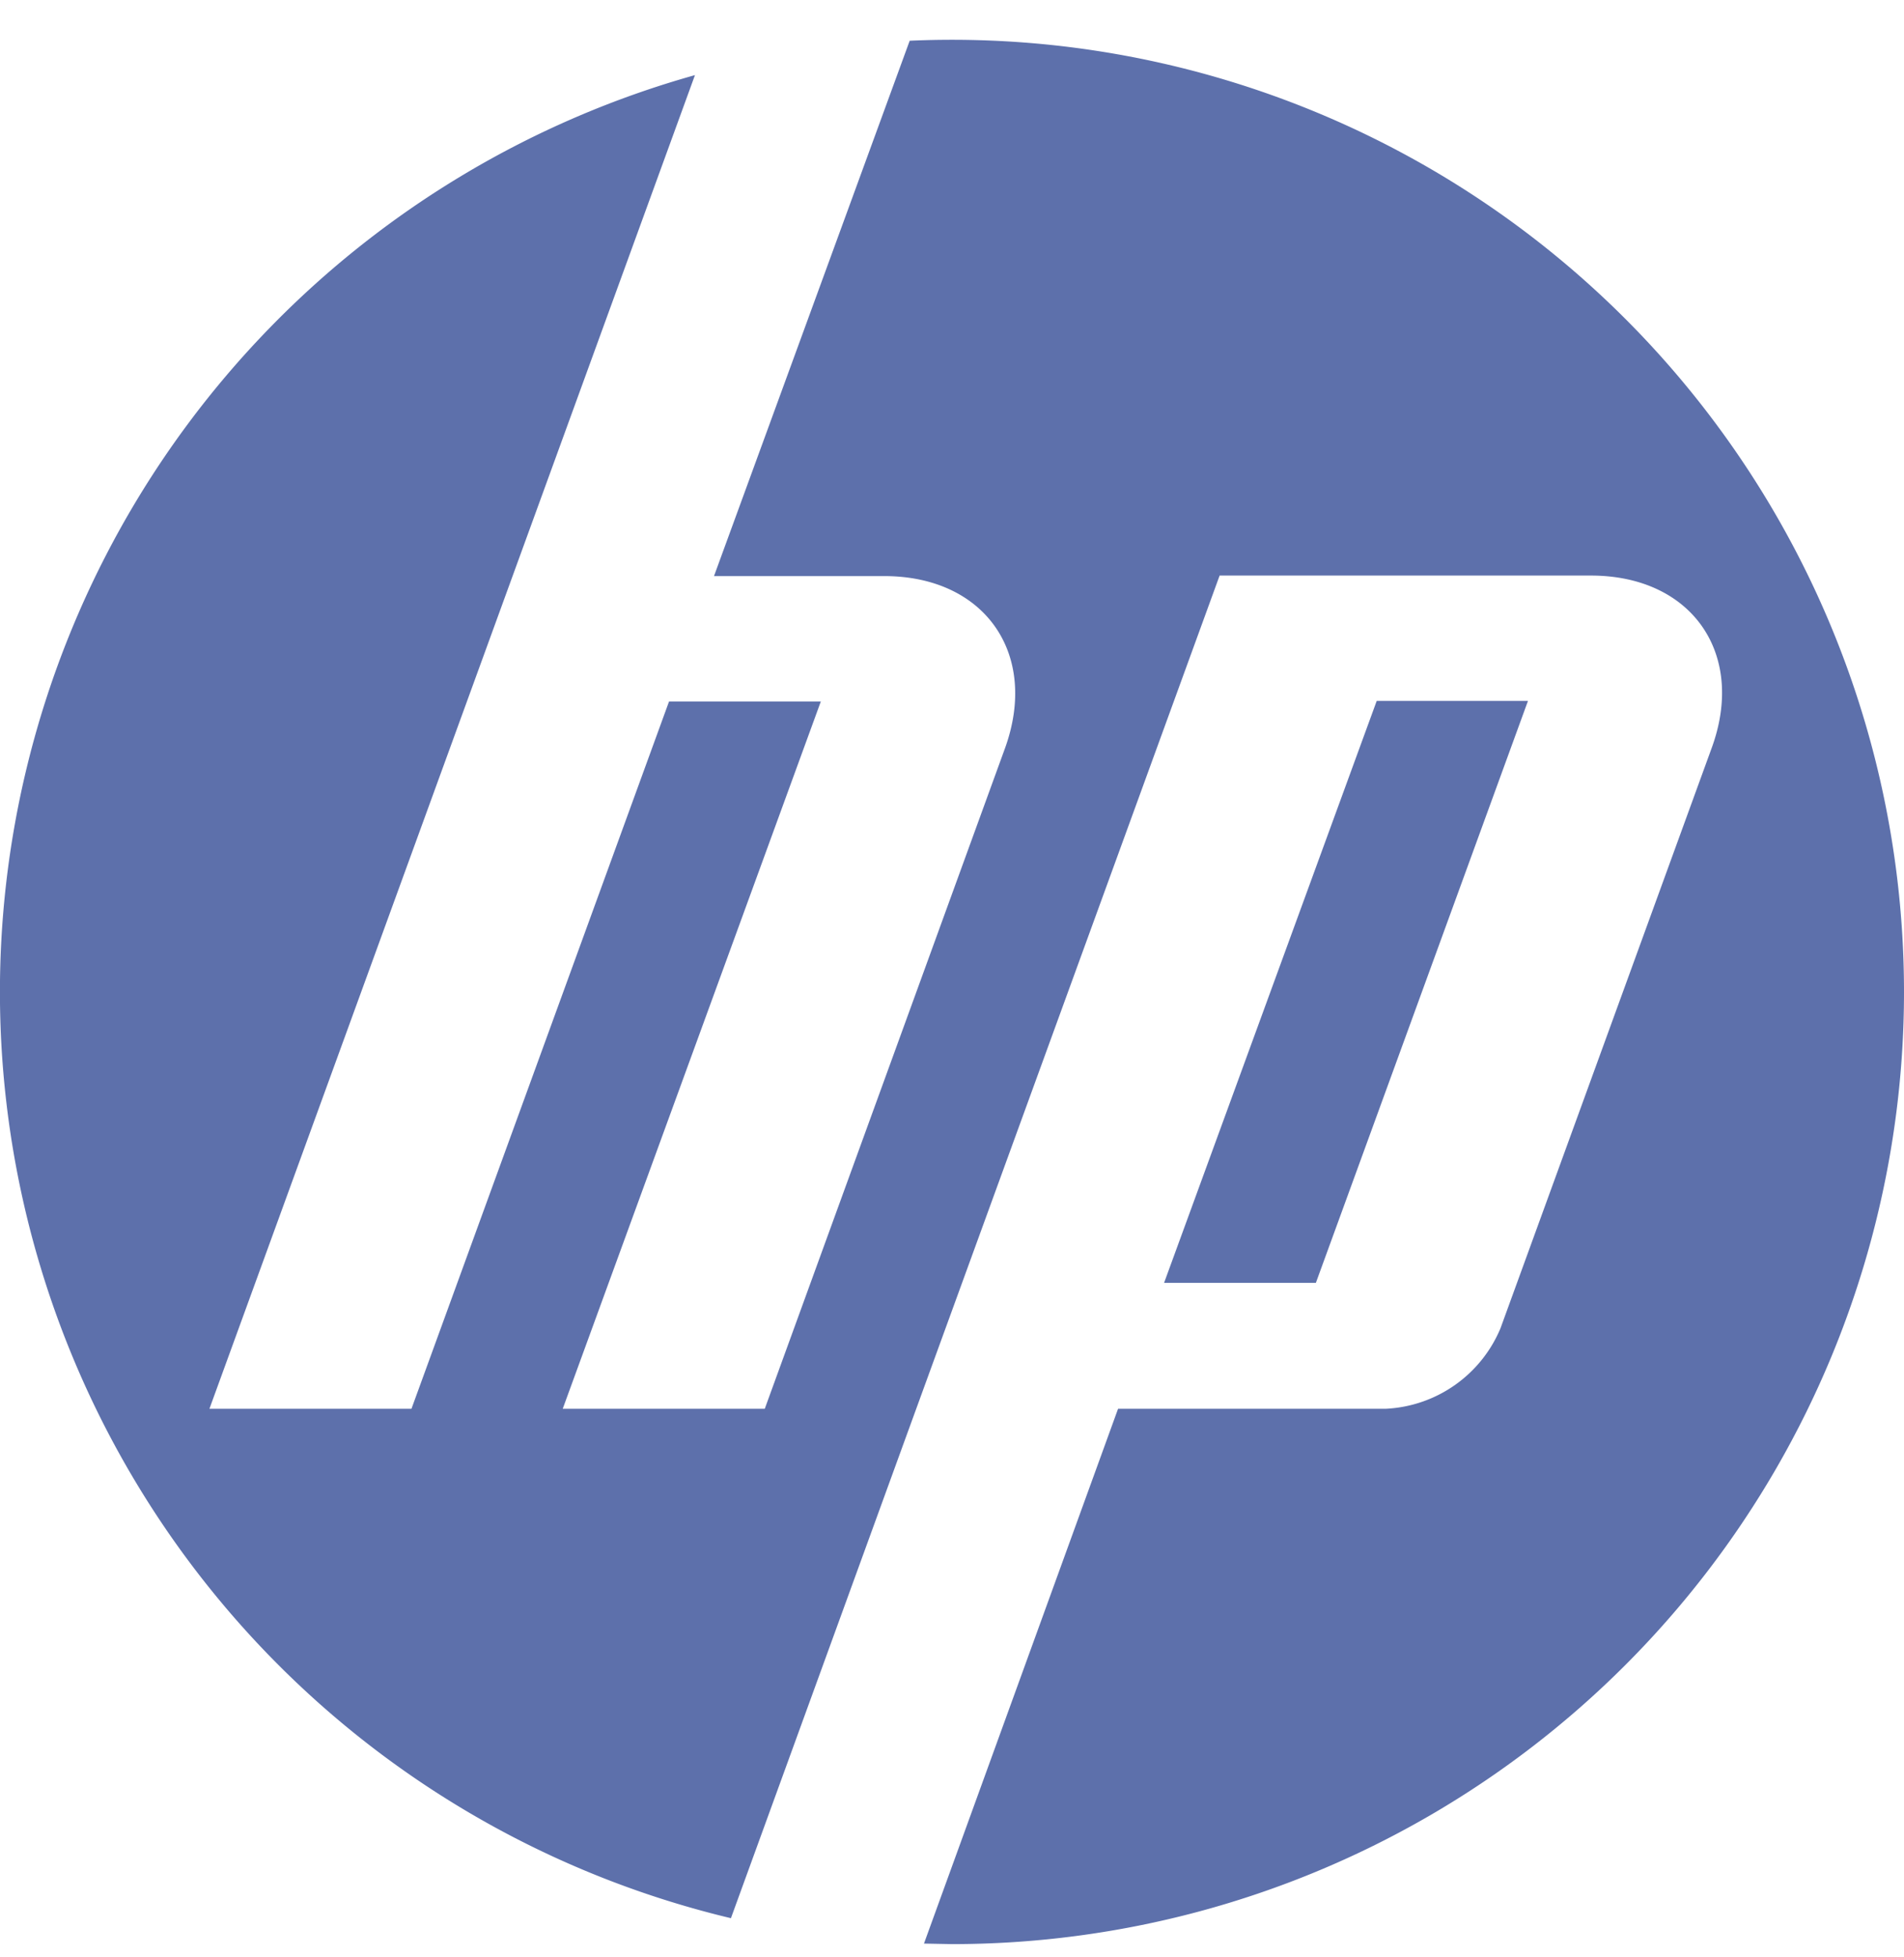
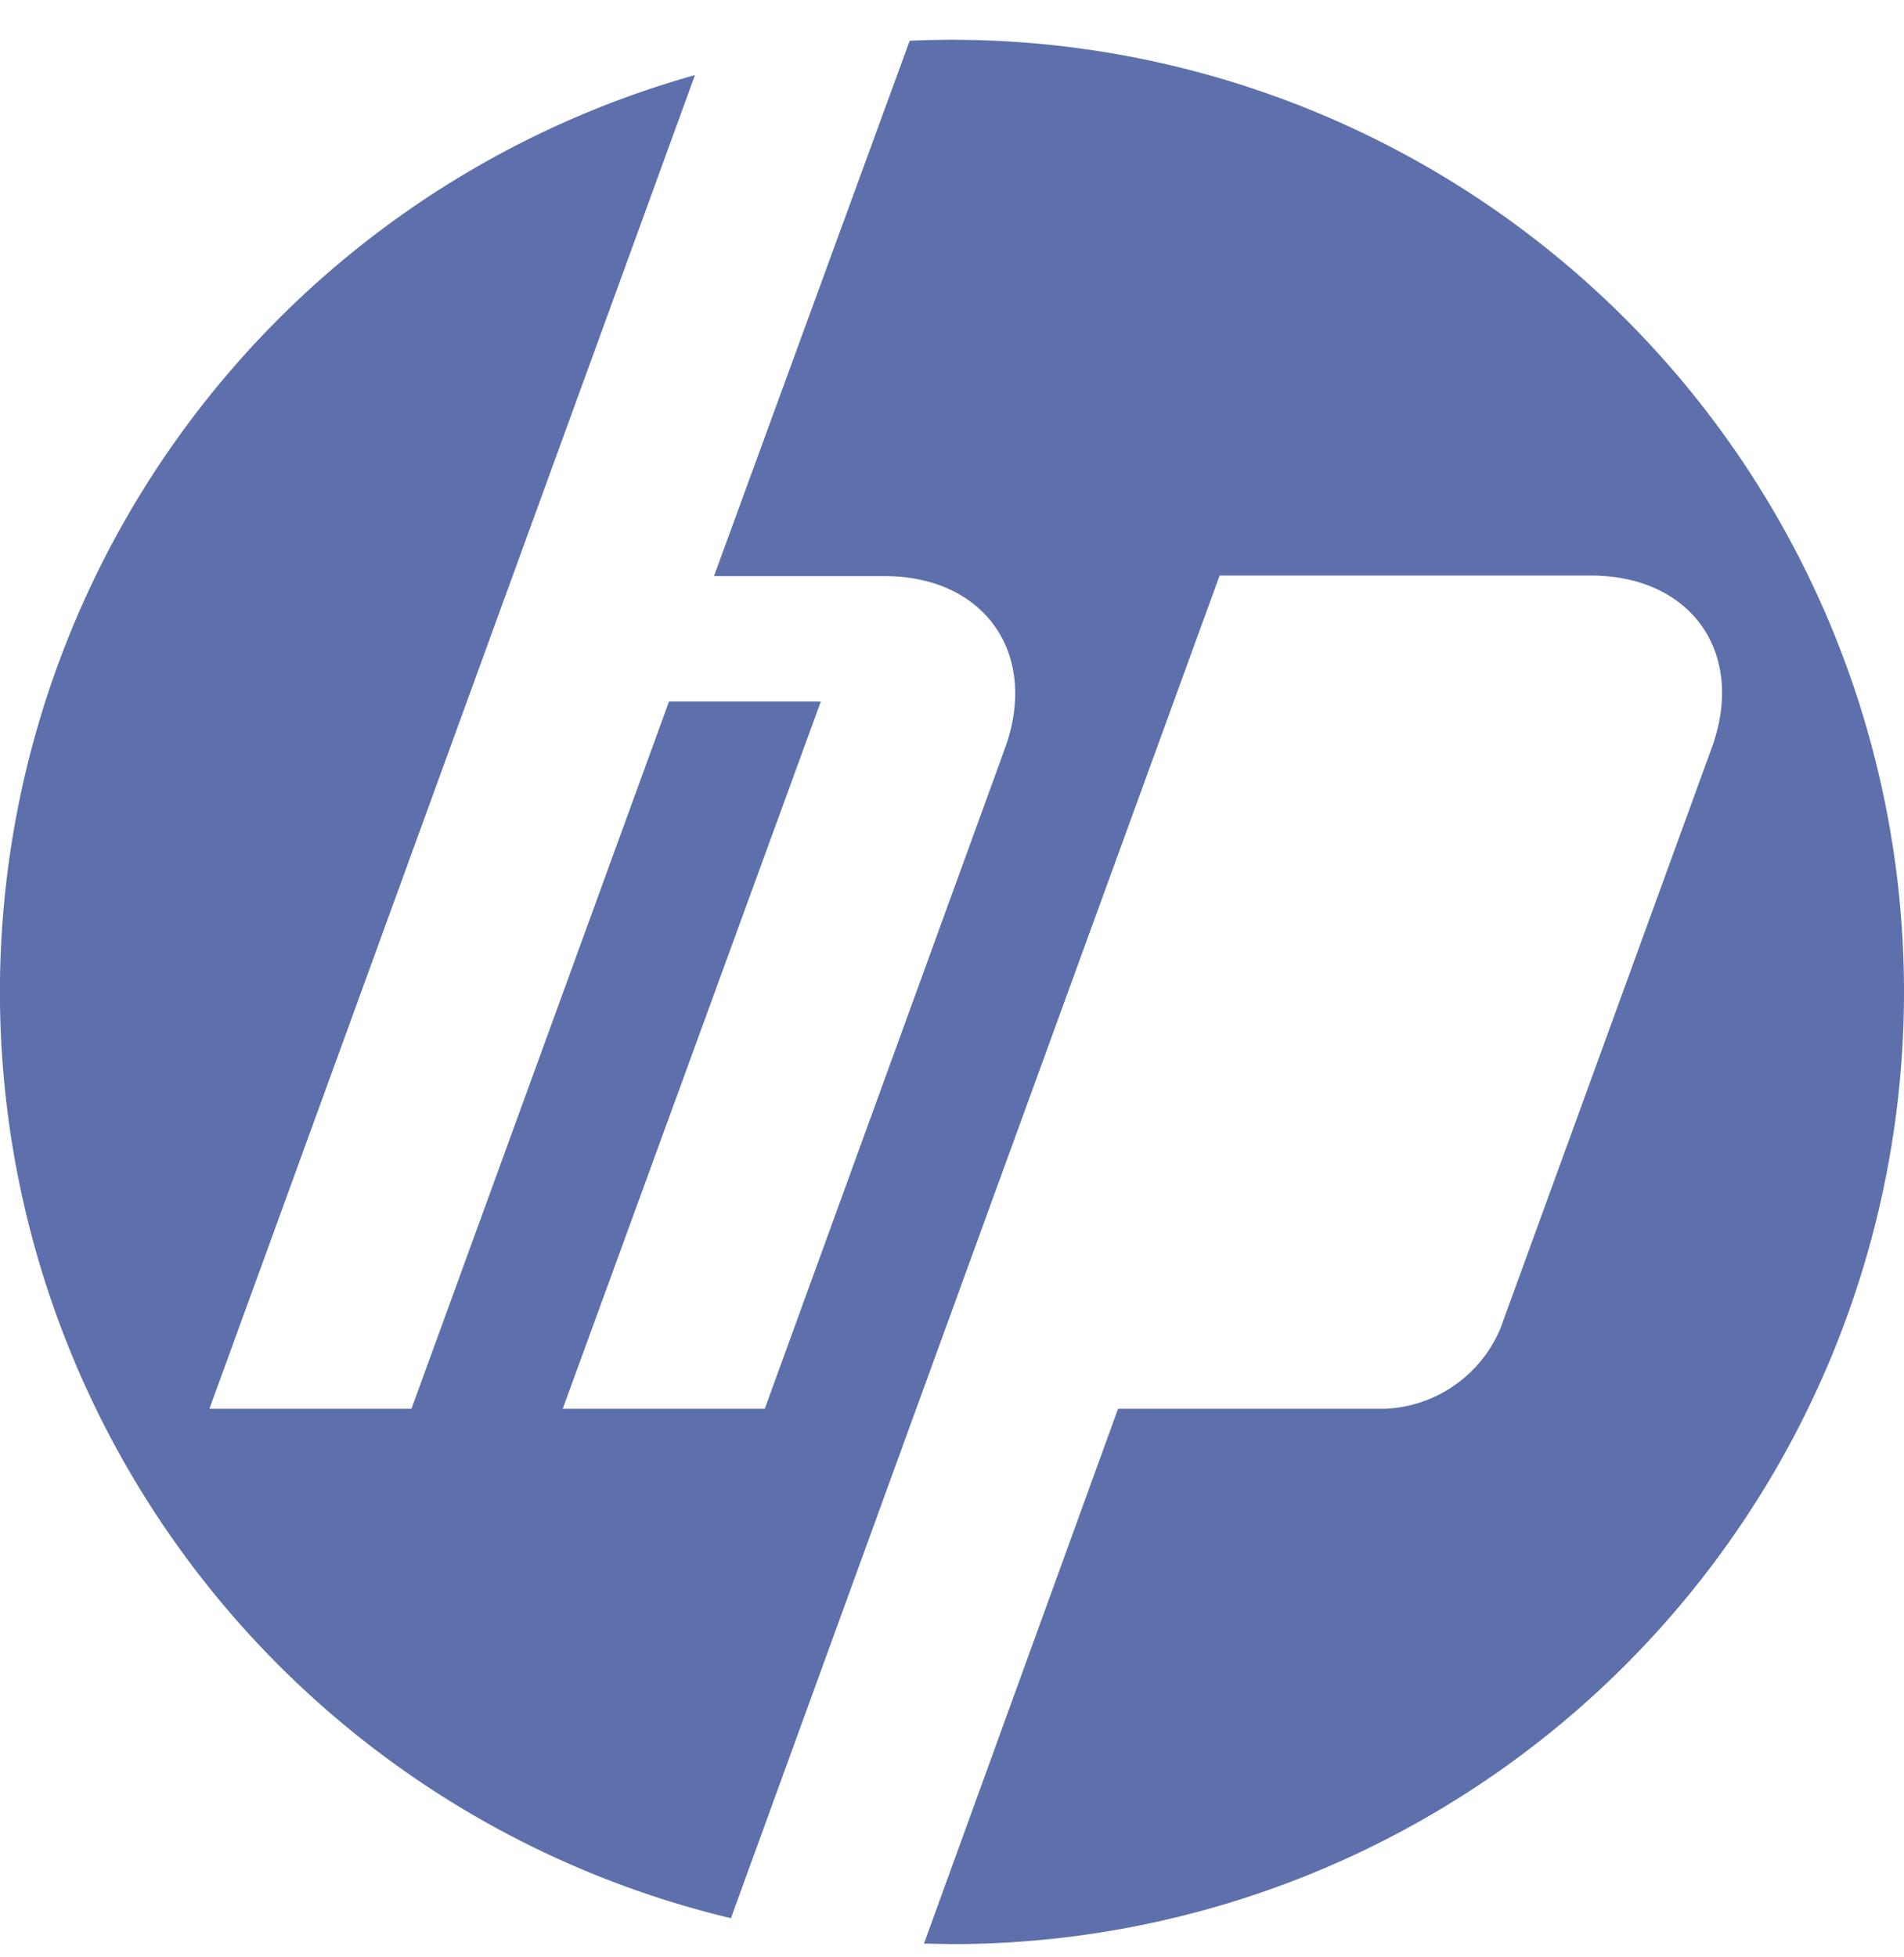
<svg xmlns="http://www.w3.org/2000/svg" width="36" height="37" fill="none" viewBox="0 0 36 37">
  <defs />
  <path fill="#5D70AB" d="M36 18.75A18 18 0 0017.2.77l-3.7 10.12h3.22c1.9 0 2.93 1.47 2.28 3.26l-4.54 12.48h-3.82l4.88-13.37h-2.87L7.78 26.63H3.96l9.18-25.21a18 18 0 00.68 34.84l3.34-9.18 5.9-16.2h7.02c1.91 0 2.94 1.48 2.28 3.27l-3.99 10.96a2.48 2.48 0 01-2.16 1.52h-5.07l-3.67 10.11.53.01a18 18 0 0018-18z" />
-   <path fill="#5D70AB" d="M28.9 13.25h-2.87l-4.02 11h2.87l4.01-11z" />
</svg>